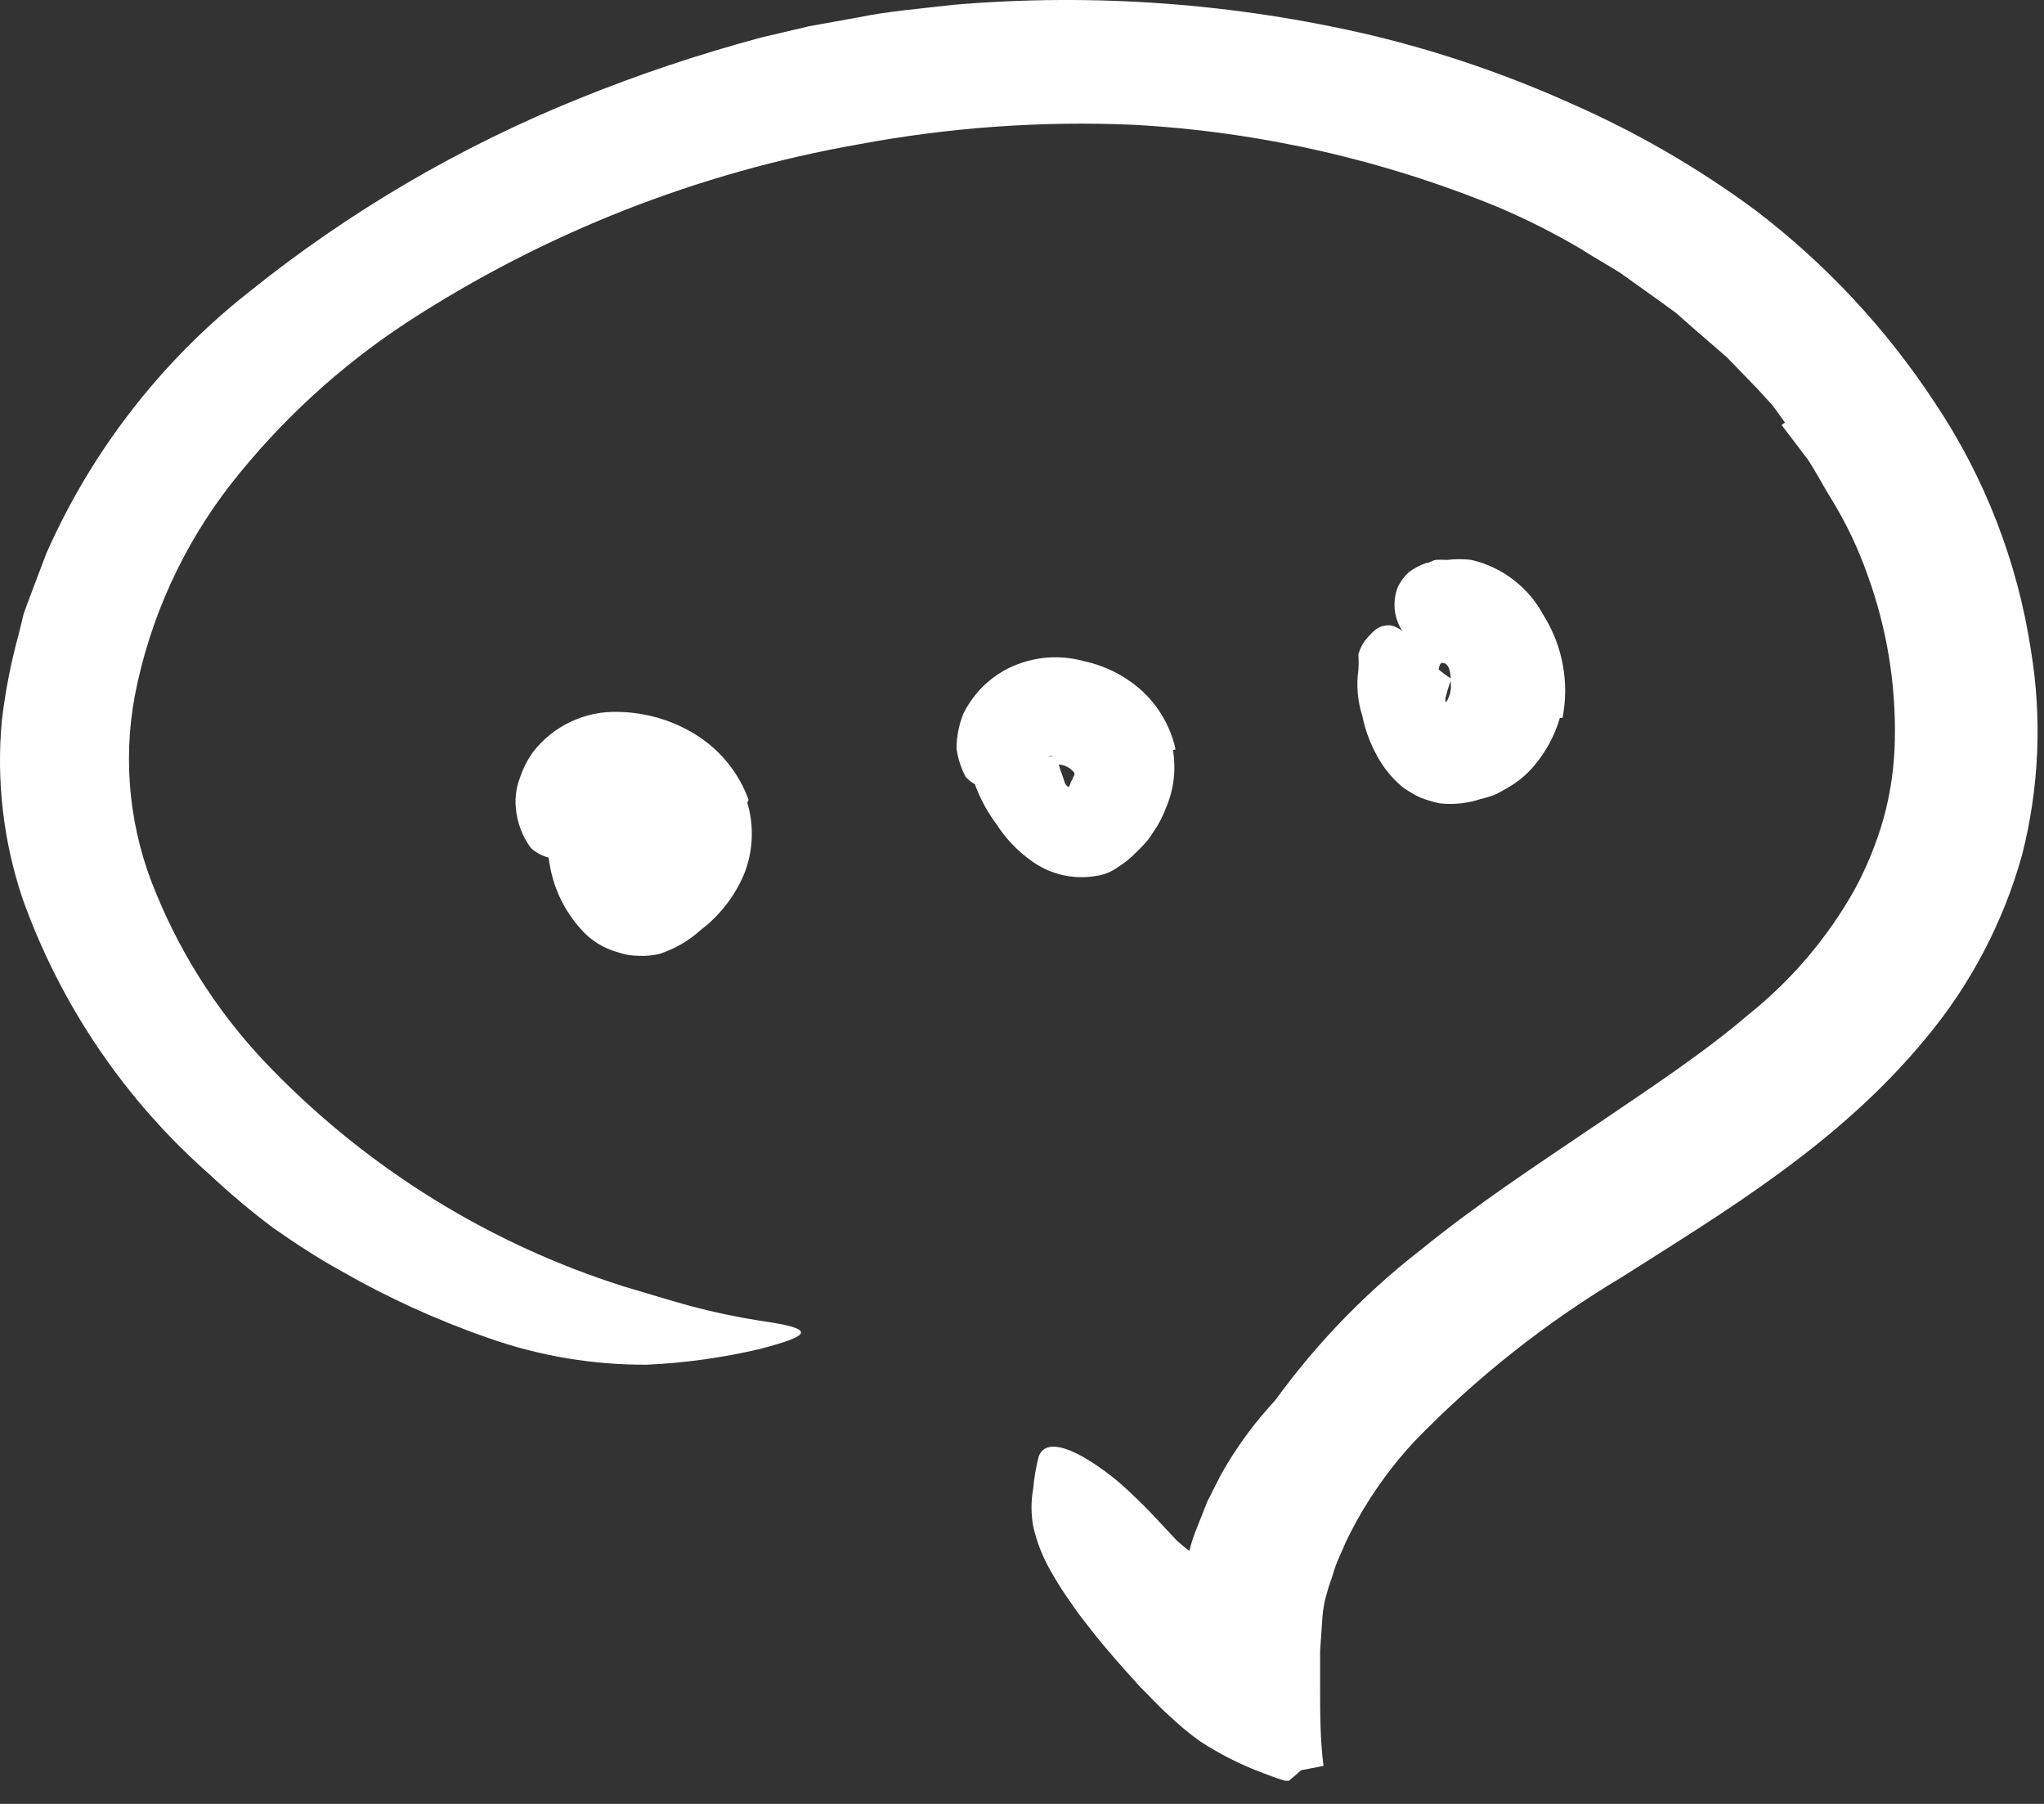
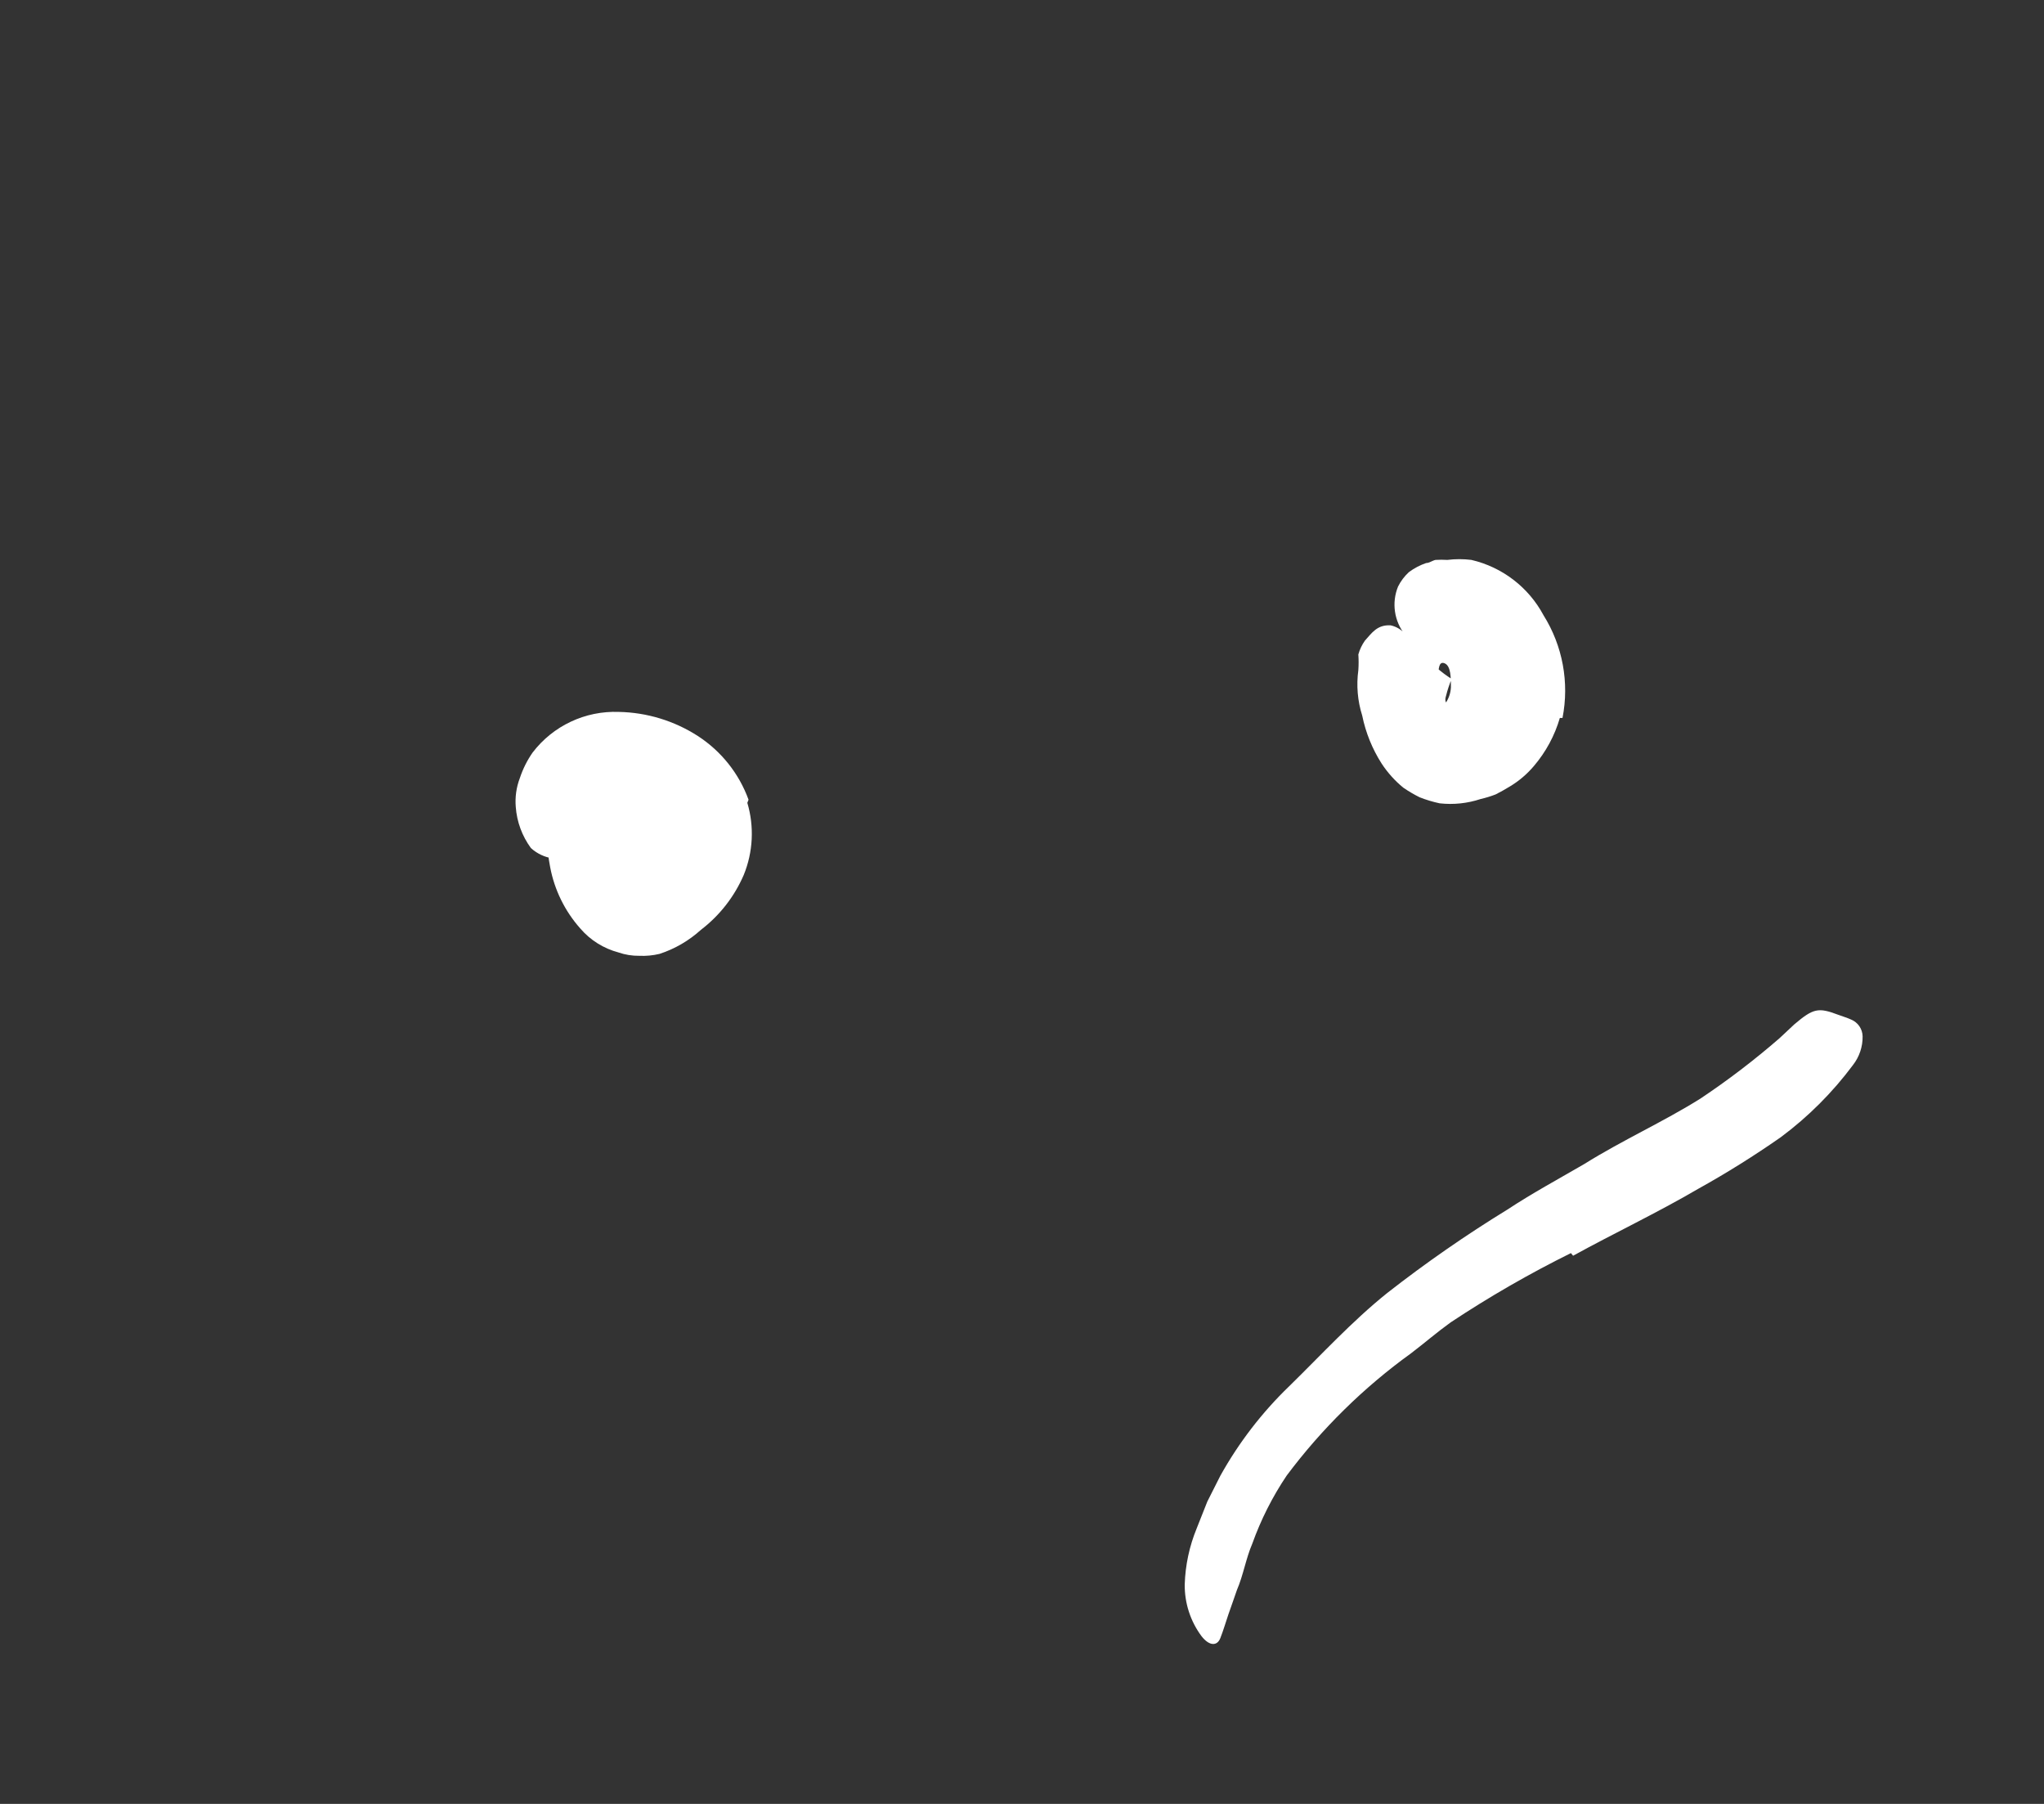
<svg xmlns="http://www.w3.org/2000/svg" width="85" height="75" viewBox="0 0 85 75" fill="none">
  <rect x="0" y="0" width="85" height="75" fill="#333333" stroke="none" />
  <path d="M65.327 52.099C63.602 52.953 61.932 53.915 60.327 54.979C59.757 55.389 59.237 55.839 58.687 56.259C56.712 57.683 54.966 59.399 53.507 61.349C52.915 62.229 52.435 63.18 52.077 64.179C51.807 64.809 51.707 65.479 51.437 66.109C51.327 66.439 51.207 66.759 51.087 67.109C50.967 67.459 50.877 67.779 50.747 68.109C50.617 68.439 50.297 68.449 49.967 68.029C49.505 67.408 49.259 66.653 49.267 65.879C49.291 65.075 49.461 64.282 49.767 63.539L50.207 62.429L50.747 61.359C51.514 59.98 52.481 58.723 53.617 57.629C54.947 56.329 56.227 54.929 57.687 53.759C59.287 52.509 60.956 51.35 62.687 50.289C63.687 49.629 64.807 49.019 65.877 48.399C67.477 47.399 69.157 46.649 70.707 45.679C71.856 44.913 72.955 44.074 73.997 43.169L74.617 42.589C75.407 41.919 75.617 41.879 76.437 42.189C76.617 42.259 76.807 42.309 76.977 42.389C77.263 42.505 77.452 42.781 77.457 43.089C77.463 43.519 77.322 43.939 77.057 44.279C76.208 45.419 75.198 46.43 74.057 47.279C72.948 48.054 71.8 48.772 70.617 49.429C68.907 50.429 67.127 51.269 65.417 52.209L65.327 52.099Z" fill="white" />
-   <path d="M74.227 17.569C74.047 17.319 73.877 17.069 73.687 16.829L73.077 16.159L71.807 14.849L70.397 13.629L69.697 13.009L68.937 12.459L67.397 11.359C66.867 11.019 66.307 10.719 65.757 10.359C64.656 9.709 63.514 9.131 62.337 8.629C57.503 6.638 52.368 5.475 47.147 5.189C43.319 5.022 39.484 5.294 35.717 5.999C29.019 7.173 22.627 9.69 16.927 13.399C14.139 15.227 11.666 17.497 9.607 20.119C7.6 22.696 6.229 25.712 5.607 28.919C5.088 31.701 5.401 34.574 6.507 37.179C7.628 39.901 9.265 42.38 11.327 44.479C15.377 48.632 20.388 51.723 25.917 53.479C26.837 53.749 27.767 54.039 28.707 54.299C29.656 54.552 30.617 54.756 31.587 54.909C34.007 55.249 33.757 55.519 31.587 56.089C30.057 56.447 28.497 56.665 26.927 56.739C24.662 56.755 22.412 56.376 20.277 55.619C18.169 54.886 16.134 53.958 14.197 52.849C13.197 52.299 12.277 51.689 11.357 51.049C10.445 50.364 9.57 49.629 8.737 48.849C5.202 45.745 2.517 41.79 0.937 37.359C0.138 34.979 -0.155 32.459 0.077 29.959C0.22 28.746 0.454 27.546 0.777 26.369L0.987 25.509L1.297 24.669L1.927 23.009C3.801 18.767 6.681 15.046 10.317 12.169C14.482 8.817 19.119 6.098 24.077 4.099C26.549 3.097 29.081 2.249 31.657 1.559L33.657 1.089L35.657 0.729C36.967 0.459 38.307 0.359 39.657 0.199C45.485 -0.296 51.354 0.133 57.047 1.469C59.897 2.155 62.675 3.106 65.347 4.309C68.054 5.497 70.62 6.983 72.997 8.739C75.919 10.964 78.442 13.669 80.457 16.739C82.531 19.837 83.897 23.354 84.457 27.039C84.924 29.871 84.798 32.768 84.087 35.549C83.307 38.348 81.94 40.949 80.077 43.179C76.457 47.569 71.737 50.369 67.427 53.109C64.275 54.992 61.383 57.282 58.827 59.919C57.668 61.163 56.704 62.576 55.967 64.109C55.817 64.489 55.617 64.849 55.497 65.239L55.377 65.619C55.317 65.789 55.257 65.949 55.207 66.139C55.083 66.525 55.009 66.924 54.987 67.329L54.897 68.639V69.309V70.109C54.897 71.209 54.897 72.289 55.037 73.419L54.217 73.579C54.148 73.577 54.082 73.607 54.037 73.659L53.927 73.759L53.707 73.949L53.597 74.039C53.597 74.039 53.527 74.039 53.447 74.039L53.247 73.979C52.967 73.899 52.767 73.799 52.527 73.719C51.596 73.373 50.708 72.924 49.877 72.379C49.431 72.054 49.007 71.7 48.607 71.319C48.187 70.949 47.797 70.509 47.417 70.139C46.677 69.329 45.997 68.559 45.417 67.819L45.017 67.309L44.777 66.989L44.347 66.369C44.077 65.979 43.857 65.609 43.667 65.269C43.345 64.704 43.109 64.094 42.967 63.459C42.872 62.94 42.872 62.408 42.967 61.889C43.005 61.437 43.082 60.988 43.197 60.549C43.427 59.939 44.197 60.049 45.267 60.709C45.922 61.113 46.529 61.59 47.077 62.129C47.417 62.439 47.757 62.789 48.077 63.129L48.627 63.719L48.917 64.029L49.017 64.119V64.119C49.335 64.411 49.692 64.656 50.077 64.849C50.197 64.849 50.327 64.949 50.427 64.849C50.527 64.749 50.347 64.389 50.327 64.189C50.307 63.989 50.327 63.929 50.327 63.829V63.679C50.327 63.589 50.327 63.679 50.327 63.439C50.873 61.815 51.633 60.272 52.587 58.849C54.384 56.235 56.573 53.915 59.077 51.969C61.467 50.029 63.937 48.419 66.267 46.839C68.597 45.259 70.837 43.789 72.727 42.169C74.508 40.743 75.999 38.988 77.117 36.999C77.634 36.047 78.043 35.041 78.337 33.999C78.624 32.942 78.778 31.854 78.797 30.759C78.845 28.429 78.462 26.11 77.667 23.919C77.273 22.793 76.757 21.713 76.127 20.699C75.807 20.179 75.527 19.639 75.197 19.129L74.087 17.669L74.227 17.569Z" fill="white" />
-   <path d="M48.777 31.189C48.913 32 48.813 32.834 48.487 33.589C48.364 33.92 48.203 34.235 48.007 34.529C47.897 34.679 47.827 34.819 47.697 34.969C47.567 35.119 47.407 35.289 47.257 35.429C47.033 35.662 46.781 35.867 46.507 36.039C46.235 36.243 45.915 36.374 45.577 36.419C44.632 36.582 43.662 36.355 42.887 35.789C42.316 35.382 41.827 34.869 41.447 34.279C41.08 33.79 40.784 33.251 40.567 32.679C40.499 32.472 40.442 32.262 40.397 32.049C40.397 31.819 40.397 31.579 40.397 31.339C40.428 31.119 40.474 30.902 40.537 30.689C40.651 30.486 40.817 30.317 41.017 30.199C41.267 30.019 41.827 30.509 42.427 30.979C42.811 31.31 43.256 31.562 43.737 31.719C43.837 31.589 43.987 31.529 44.017 31.719C44.047 31.909 44.167 32.189 44.267 32.499C44.298 32.628 44.398 32.729 44.527 32.759V32.759C44.518 32.839 44.518 32.919 44.527 32.999C44.519 33.032 44.519 33.066 44.527 33.099C44.523 33.119 44.523 33.139 44.527 33.159V33.159L44.477 33.099C44.477 33.099 44.377 32.849 44.387 32.849C44.397 32.849 44.387 32.849 44.387 32.849C44.383 32.823 44.383 32.796 44.387 32.769L44.467 32.689L44.517 32.569C44.517 32.489 44.617 32.399 44.607 32.369C44.597 32.339 44.707 32.249 44.677 32.129C44.466 31.855 44.114 31.73 43.777 31.809C43.712 31.844 43.651 31.888 43.597 31.939C43.569 31.99 43.546 32.044 43.527 32.099V32.099C43.514 32.061 43.497 32.024 43.477 31.989C43.423 31.897 43.355 31.813 43.277 31.739C43.253 31.684 43.215 31.636 43.167 31.599C43.167 31.599 43.007 31.509 43.047 31.519C43.087 31.529 43.047 31.519 43.047 31.519H43.127C43.212 31.545 43.303 31.545 43.387 31.519C43.524 31.503 43.659 31.469 43.787 31.419H43.717L43.487 31.529C43.317 31.619 43.117 31.729 42.877 31.879C42.637 32.029 42.437 32.159 42.227 32.299C41.527 32.799 40.737 32.949 40.157 32.299C39.963 31.931 39.834 31.532 39.777 31.119C39.78 30.618 39.878 30.123 40.067 29.659C40.272 29.254 40.538 28.882 40.857 28.559C41.119 28.297 41.415 28.072 41.737 27.889C42.754 27.321 43.955 27.177 45.077 27.489C45.909 27.666 46.685 28.044 47.337 28.589C48.122 29.252 48.667 30.156 48.887 31.159L48.777 31.189Z" fill="white" />
  <path d="M31.078 33.379C31.371 34.367 31.318 35.425 30.928 36.379C30.539 37.279 29.927 38.064 29.148 38.659C28.651 39.11 28.065 39.451 27.428 39.659C27.153 39.725 26.87 39.752 26.588 39.739C26.292 39.743 25.997 39.696 25.718 39.599C25.099 39.434 24.544 39.086 24.128 38.599C23.488 37.878 23.056 36.996 22.878 36.049C22.735 35.311 22.701 34.556 22.778 33.809C22.793 32.783 23.348 31.84 24.238 31.329C24.528 31.189 24.818 31.639 25.128 32.179C25.288 32.439 25.458 32.719 25.618 32.939C25.746 33.1 25.863 33.271 25.968 33.449C26.088 33.801 26.253 34.137 26.458 34.449C26.458 34.529 26.558 34.599 26.548 34.689C26.542 34.776 26.542 34.862 26.548 34.949C26.543 35.035 26.543 35.122 26.548 35.209V35.459C26.535 35.522 26.535 35.586 26.548 35.649V35.649C26.518 35.683 26.497 35.724 26.488 35.769C26.466 35.817 26.45 35.867 26.438 35.919V35.919C26.588 35.429 26.438 35.789 26.508 35.679V35.679C26.508 35.679 26.588 35.679 26.668 35.679L26.878 35.609C27.262 35.48 27.548 35.156 27.628 34.759C27.643 34.449 27.514 34.15 27.278 33.949C26.901 33.565 26.356 33.395 25.828 33.499C25.638 33.56 25.499 33.722 25.468 33.919V34.019V34.019H25.398V34.019L25.538 34.079C25.628 34.079 25.638 34.079 25.668 34.179C25.698 34.279 25.768 34.279 25.768 34.329C25.787 34.391 25.787 34.457 25.768 34.519C25.694 34.599 25.614 34.673 25.528 34.739C25.232 34.94 24.917 35.111 24.588 35.249L23.998 35.529C23.363 35.843 22.601 35.735 22.078 35.259C21.711 34.759 21.493 34.167 21.448 33.549C21.414 33.141 21.472 32.731 21.618 32.349C21.743 31.972 21.921 31.615 22.148 31.289C22.998 30.175 24.337 29.545 25.738 29.599C26.902 29.622 28.038 29.968 29.018 30.599C29.991 31.229 30.732 32.159 31.128 33.249L31.078 33.379Z" fill="white" />
  <path d="M24.407 36.049C24.484 35.799 24.547 35.545 24.597 35.289C24.597 35.199 24.527 35.159 24.597 35.069C24.705 34.741 24.795 34.407 24.867 34.069C24.871 33.945 24.811 33.828 24.707 33.759C24.577 33.659 24.307 33.649 24.577 33.339C24.847 33.029 27.677 31.639 27.857 31.849C28.168 32.2 28.193 32.72 27.917 33.099C27.737 33.419 27.987 33.559 28.017 33.789C28.032 34.039 28.032 34.289 28.017 34.539C28.007 34.689 28.007 34.839 28.017 34.989C28.017 35.209 28.017 35.449 28.117 35.619C28.217 35.789 28.507 35.809 28.717 35.889C28.767 35.889 28.847 35.889 28.877 35.889C28.907 35.889 28.877 35.989 28.677 36.109L28.307 36.289L27.707 36.559L27.187 36.789C26.654 37.033 26.093 37.211 25.517 37.319C24.737 37.319 24.517 37.039 24.357 36.759C24.291 36.532 24.274 36.293 24.307 36.059L24.407 36.049Z" fill="white" />
  <path d="M64.867 29.849C64.653 30.584 64.284 31.266 63.787 31.849C63.503 32.185 63.165 32.473 62.787 32.699C62.587 32.819 62.397 32.929 62.197 33.029C61.996 33.107 61.788 33.171 61.577 33.219C61.027 33.402 60.444 33.464 59.867 33.399C59.584 33.339 59.307 33.255 59.037 33.149C58.801 33.032 58.574 32.898 58.357 32.749C58.008 32.464 57.705 32.126 57.457 31.749C57.066 31.138 56.792 30.46 56.647 29.749C56.454 29.139 56.4 28.493 56.487 27.859C56.502 27.642 56.502 27.425 56.487 27.209C56.544 27.005 56.636 26.812 56.757 26.639C57.047 26.319 57.267 25.969 57.827 25.999C58.081 26.053 58.307 26.195 58.467 26.399L58.867 26.829L59.217 27.229C59.548 27.618 59.936 27.955 60.367 28.229V28.229V28.229V28.229V28.229V28.229C60.272 28.452 60.195 28.683 60.137 28.919C60.067 29.139 60.137 29.179 60.137 29.229C60.058 29.356 59.998 29.494 59.957 29.639C59.957 29.639 59.957 29.689 59.957 29.719V29.719V29.719C59.957 29.469 59.897 30.299 59.957 29.149V29.149V29.149V29.149C59.96 29.189 59.96 29.229 59.957 29.269C59.95 29.302 59.95 29.336 59.957 29.369C60.017 29.519 59.957 29.369 59.957 29.369V29.369V29.369V29.369C59.957 29.369 60.027 29.299 60.097 29.259C60.241 29.06 60.324 28.824 60.337 28.579C60.337 28.179 60.337 27.689 60.077 27.579C59.817 27.469 59.827 27.859 59.807 28.089C59.807 28.089 59.807 28.229 59.807 28.189C59.807 28.149 59.627 28.119 59.467 27.899C59.307 27.679 59.107 27.389 58.817 26.959L58.427 26.389C57.976 25.824 57.865 25.059 58.137 24.389C58.249 24.163 58.402 23.959 58.587 23.789C58.806 23.625 59.049 23.497 59.307 23.409C59.437 23.409 59.557 23.309 59.697 23.279C59.861 23.269 60.024 23.269 60.187 23.279C60.52 23.238 60.855 23.238 61.187 23.279C62.472 23.578 63.565 24.416 64.187 25.579C64.984 26.85 65.266 28.377 64.977 29.849H64.867Z" fill="white" />
</svg>